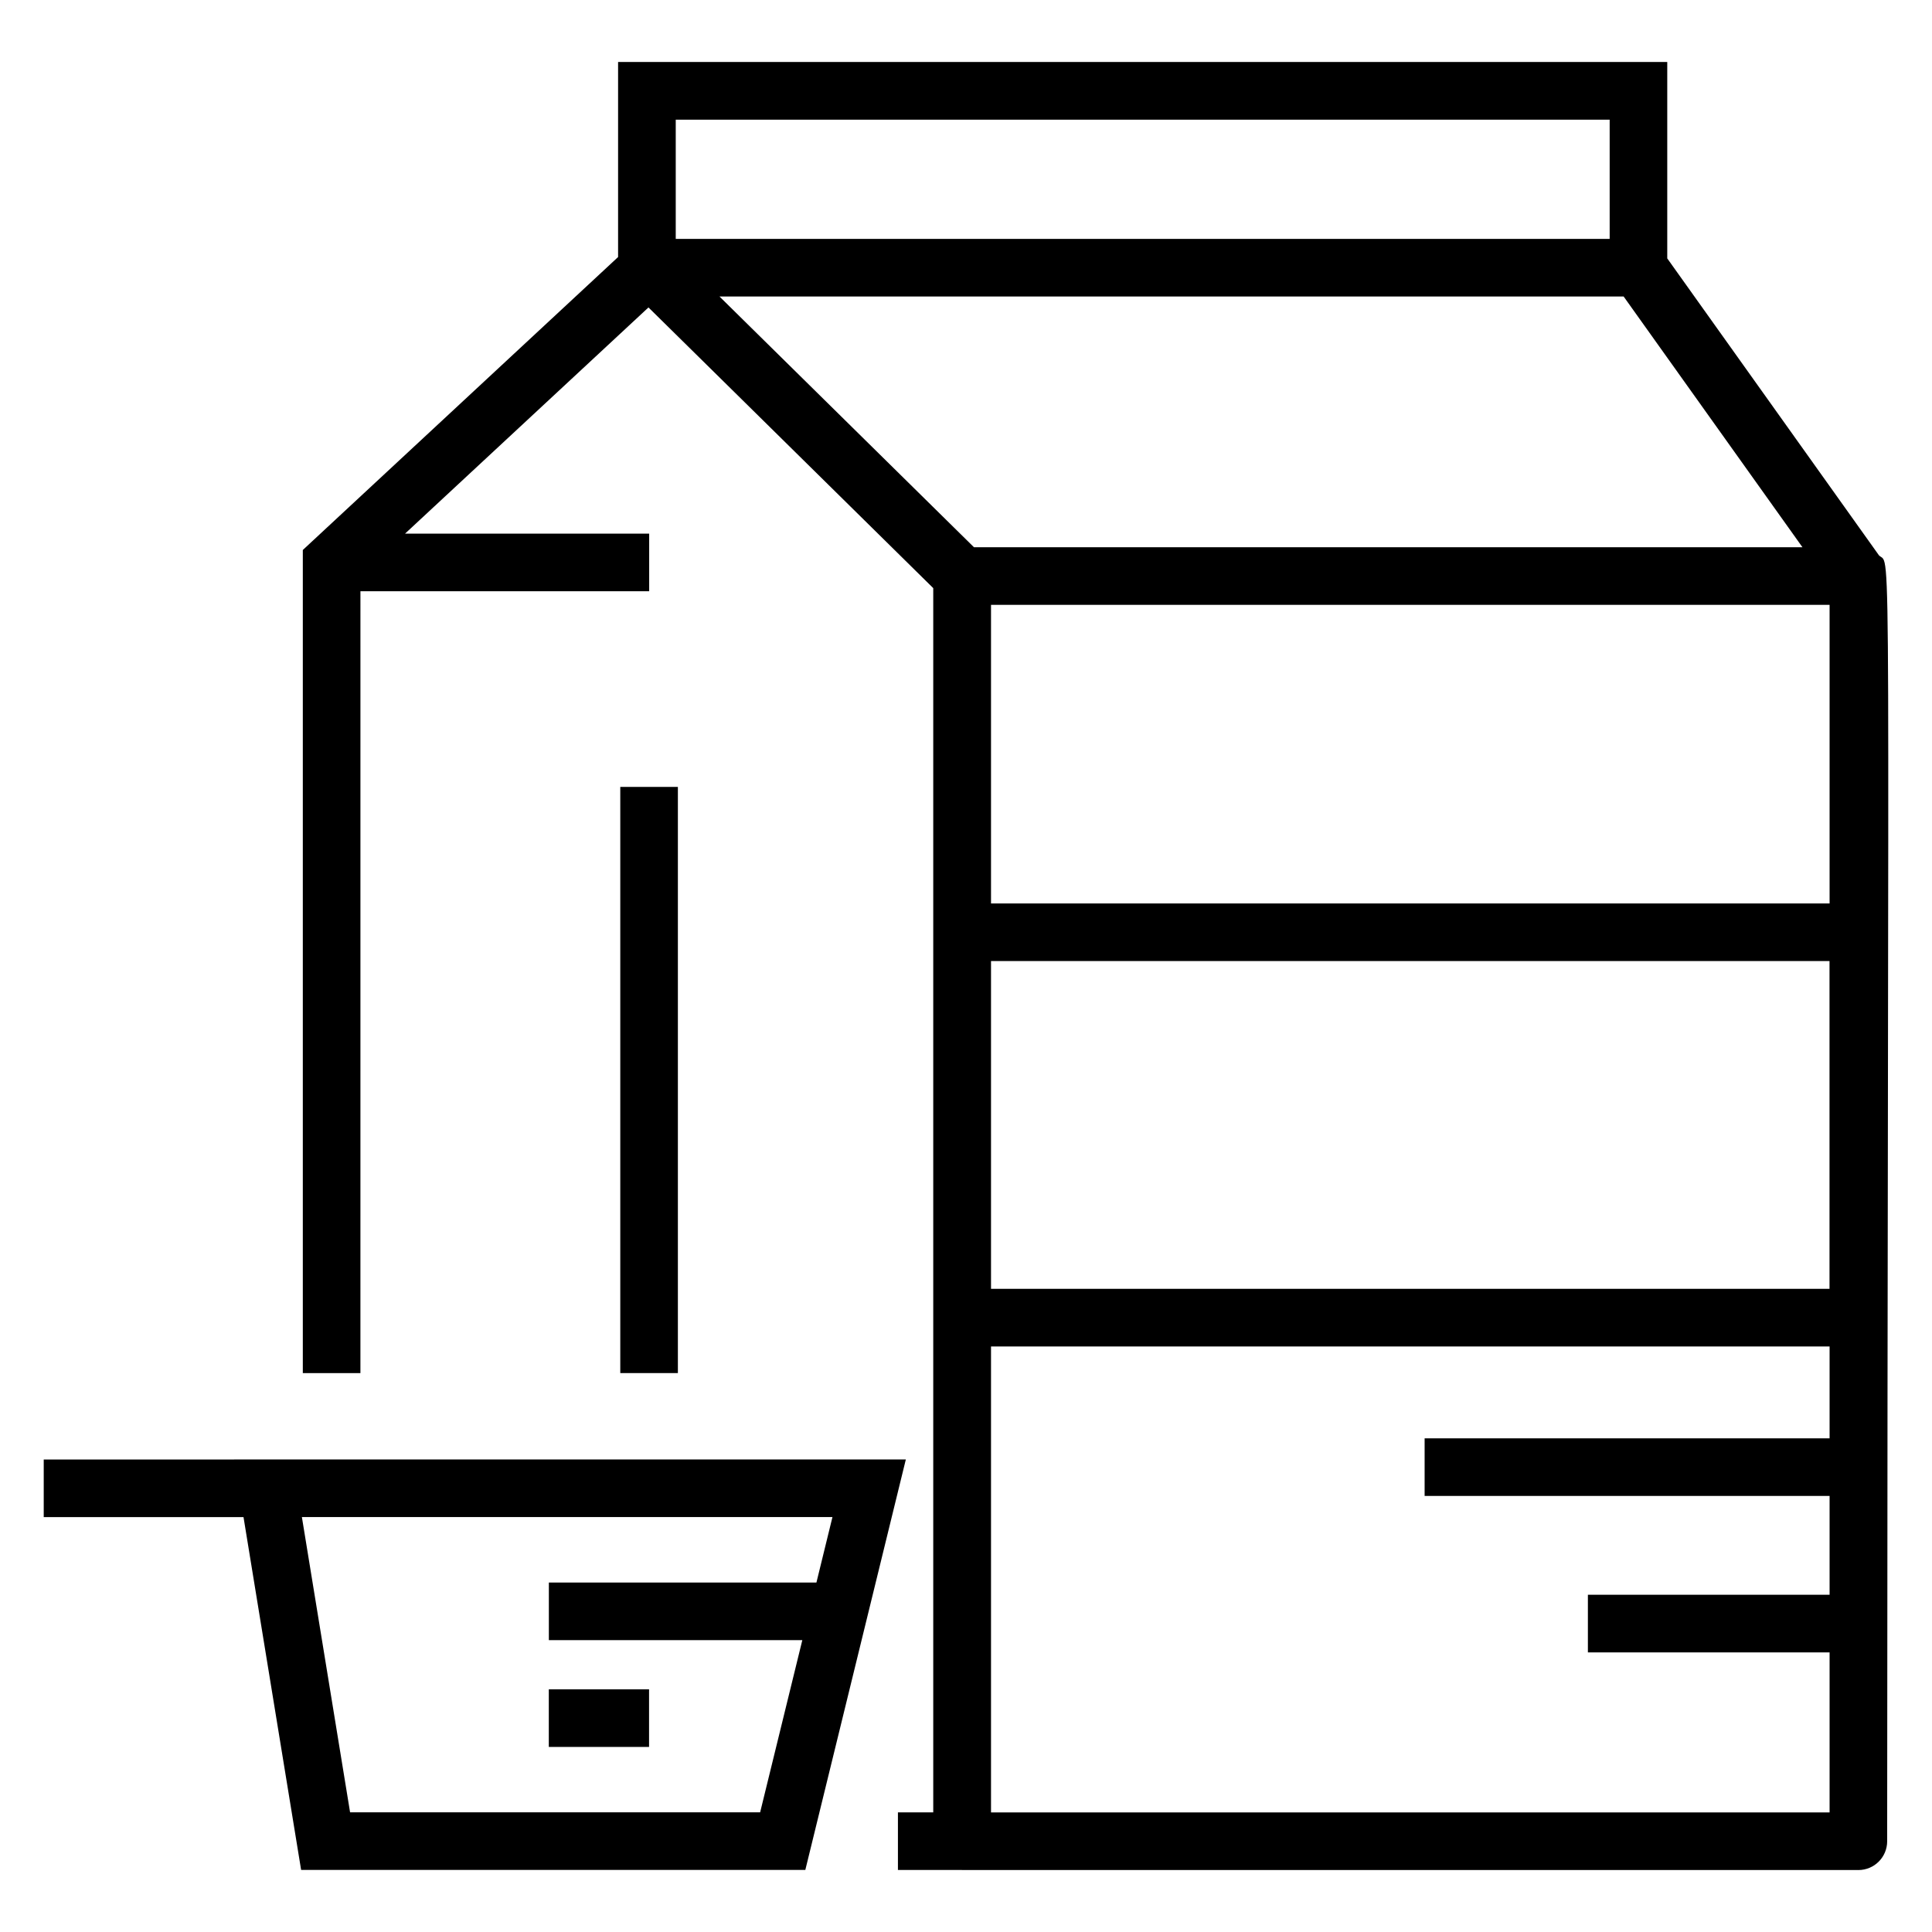
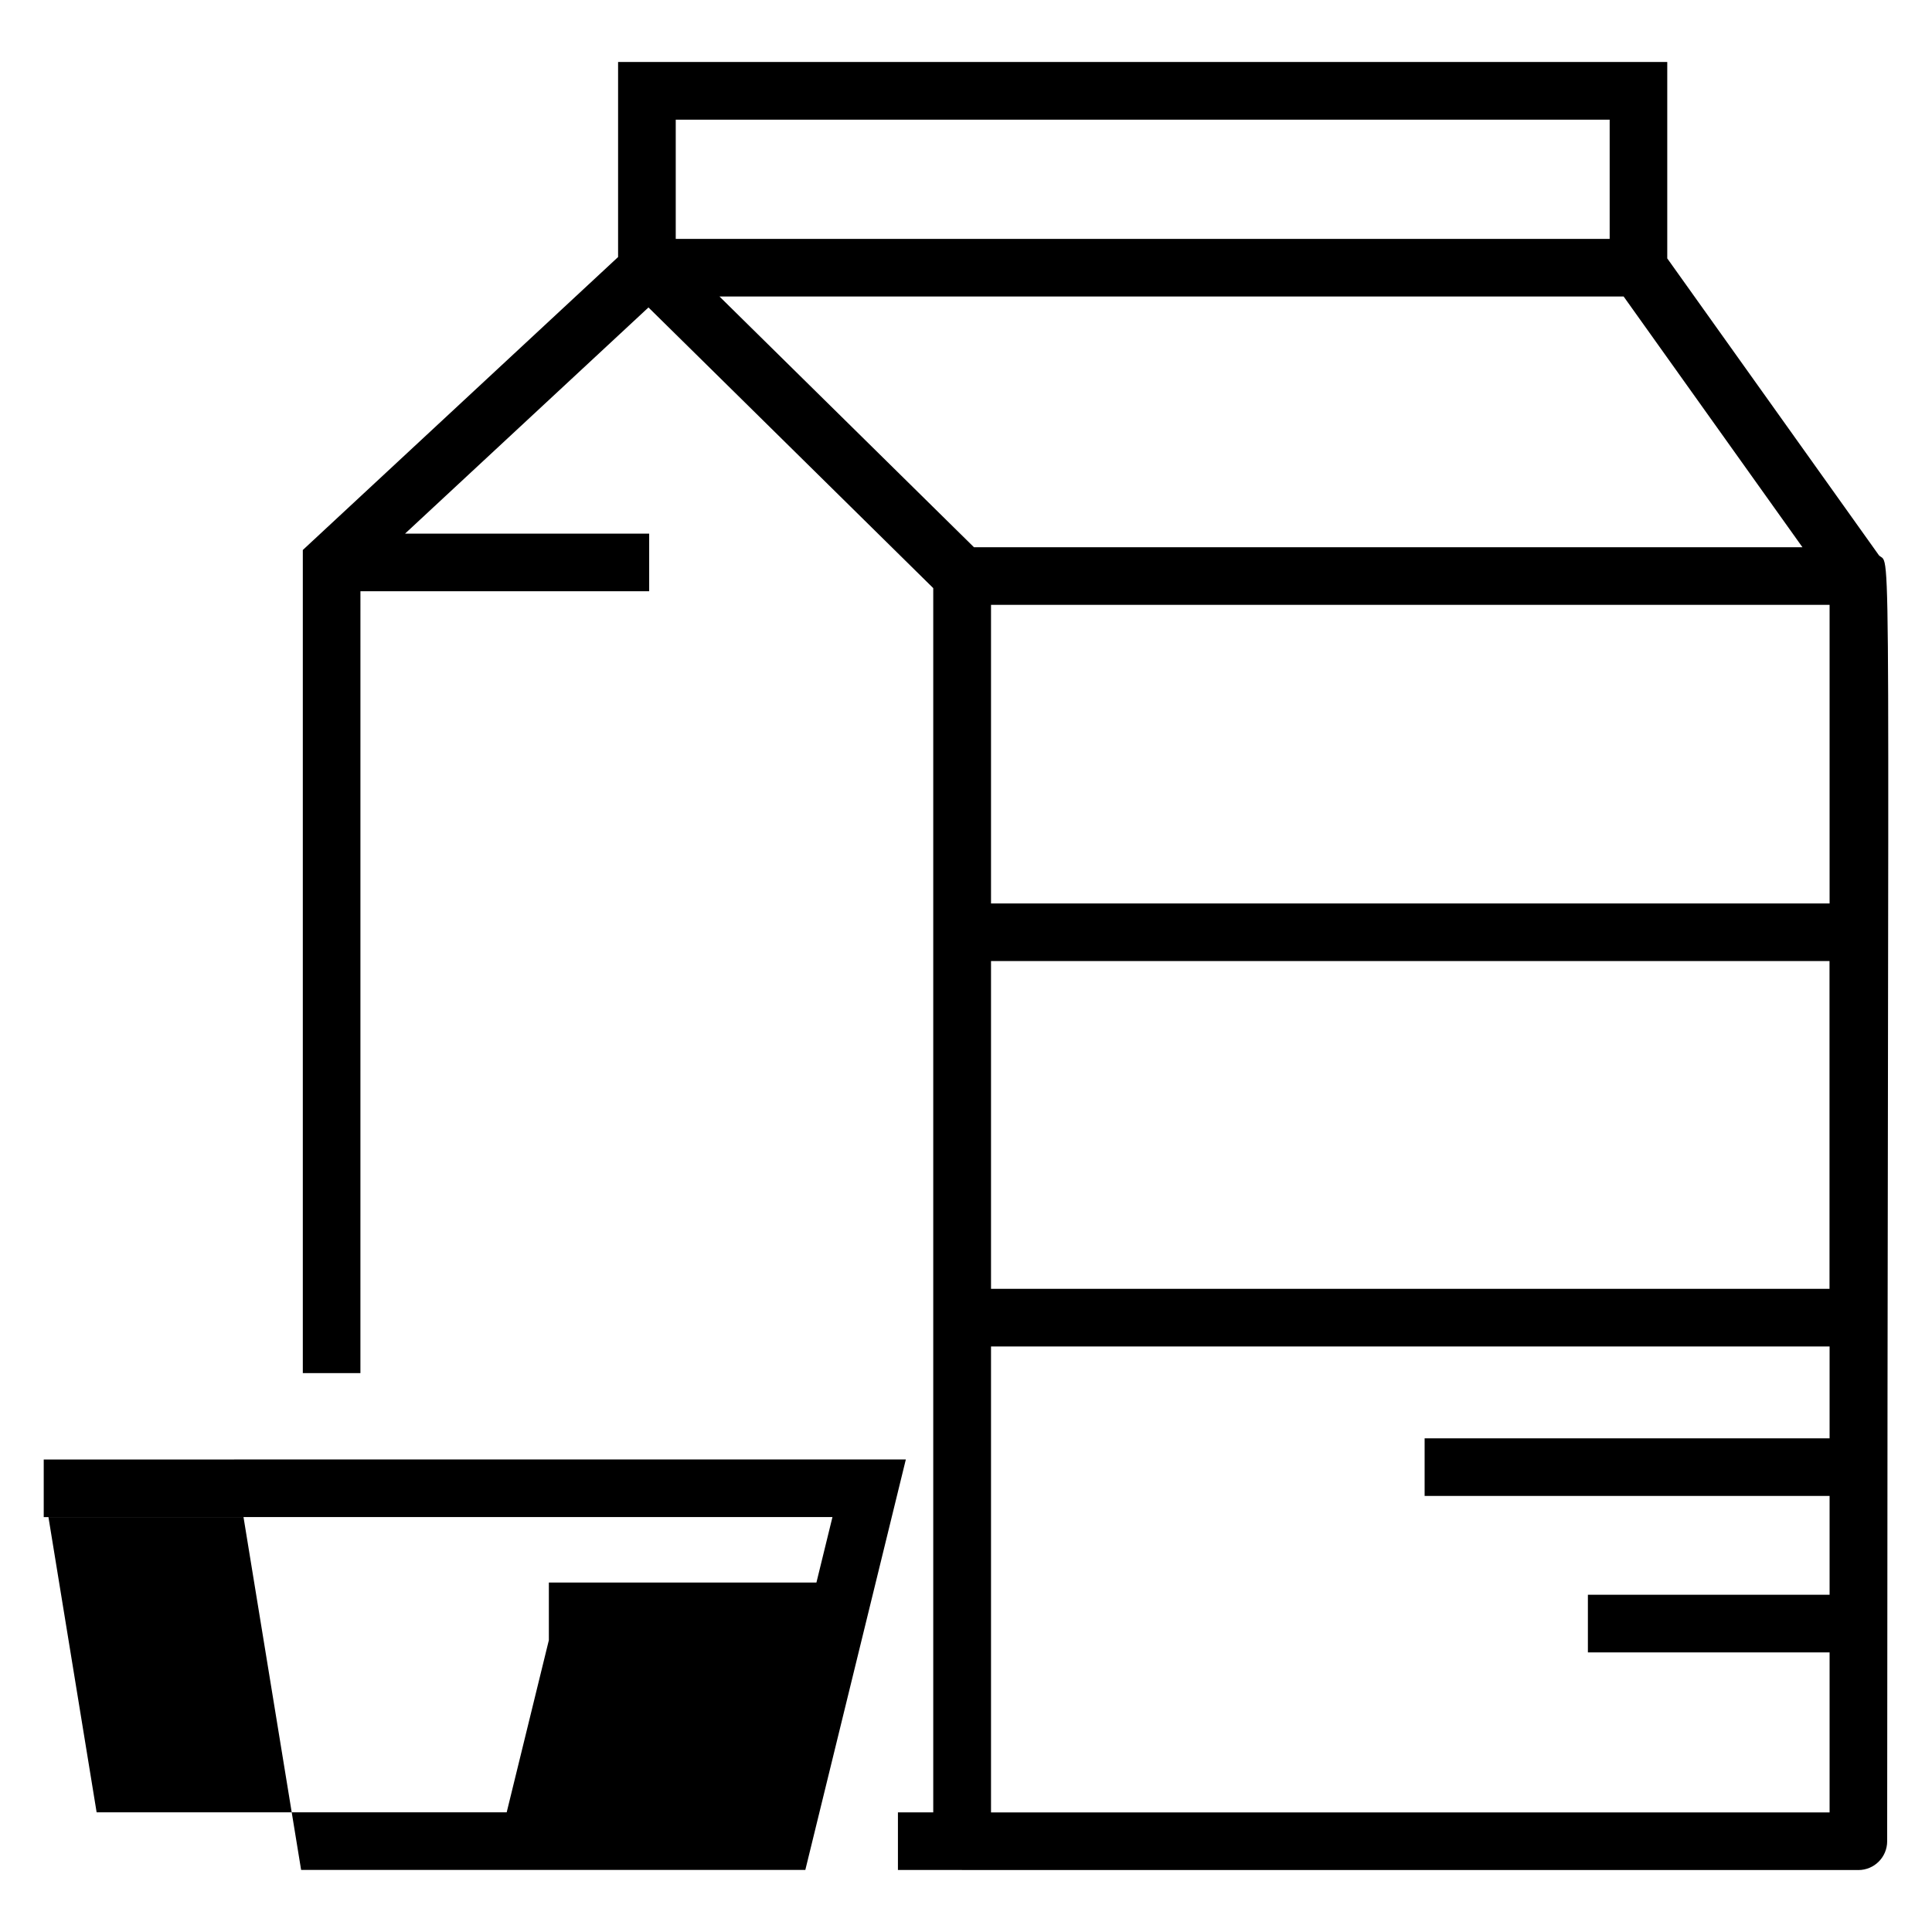
<svg xmlns="http://www.w3.org/2000/svg" fill="#000000" width="800px" height="800px" version="1.1" viewBox="144 144 512 512">
  <g>
    <path d="m585.84 212.48v-52.051h-278.04v51.688l-83.551 77.637v218.13h15.266l0.004-207.2h76.52v-15.266h-64.695l64.508-59.941 18.332 18.062 57.137 56.32v324.44h-9.359v15.266h16.922c0.027 0 0.047 0.016 0.074 0.016h237.53c4.219 0 7.633-3.414 7.633-7.633 0.16-358.73 1.258-337.43-2.16-340.76zm43.02 170.94h-222.23v-79.129h222.23zm-222.23 15.27h222.21v86.867h-222.21zm-4.512-109.66-59.582-58.703-7.871-7.758h239.61l47.395 66.457zm-79.039-113.32h247.5v31.602l-247.5-0.004zm83.551 448.61v-123.49h222.23v24.348h-107.32v15.266h107.32v26.188h-64.051v15.266h64.051v42.418h-222.23z" />
-     <path d="m308.38 352.54h15.266v155.34h-15.266z" />
-     <path d="m223.8 639.55h133.62l26.637-108.78h-178.02l0.004 0.016h-50.453v15.266h52.945zm140.81-93.512-4.25 17.355h-70.906v15.266h67.168l-11.176 45.621-108.67 0.004-12.77-78.242z" />
+     <path d="m223.8 639.55h133.62l26.637-108.78h-178.02l0.004 0.016h-50.453v15.266h52.945zm140.81-93.512-4.25 17.355h-70.906v15.266l-11.176 45.621-108.67 0.004-12.77-78.242z" />
    <path d="m289.44 591.69h26.566v15.266h-26.566z" />
  </g>
</svg>